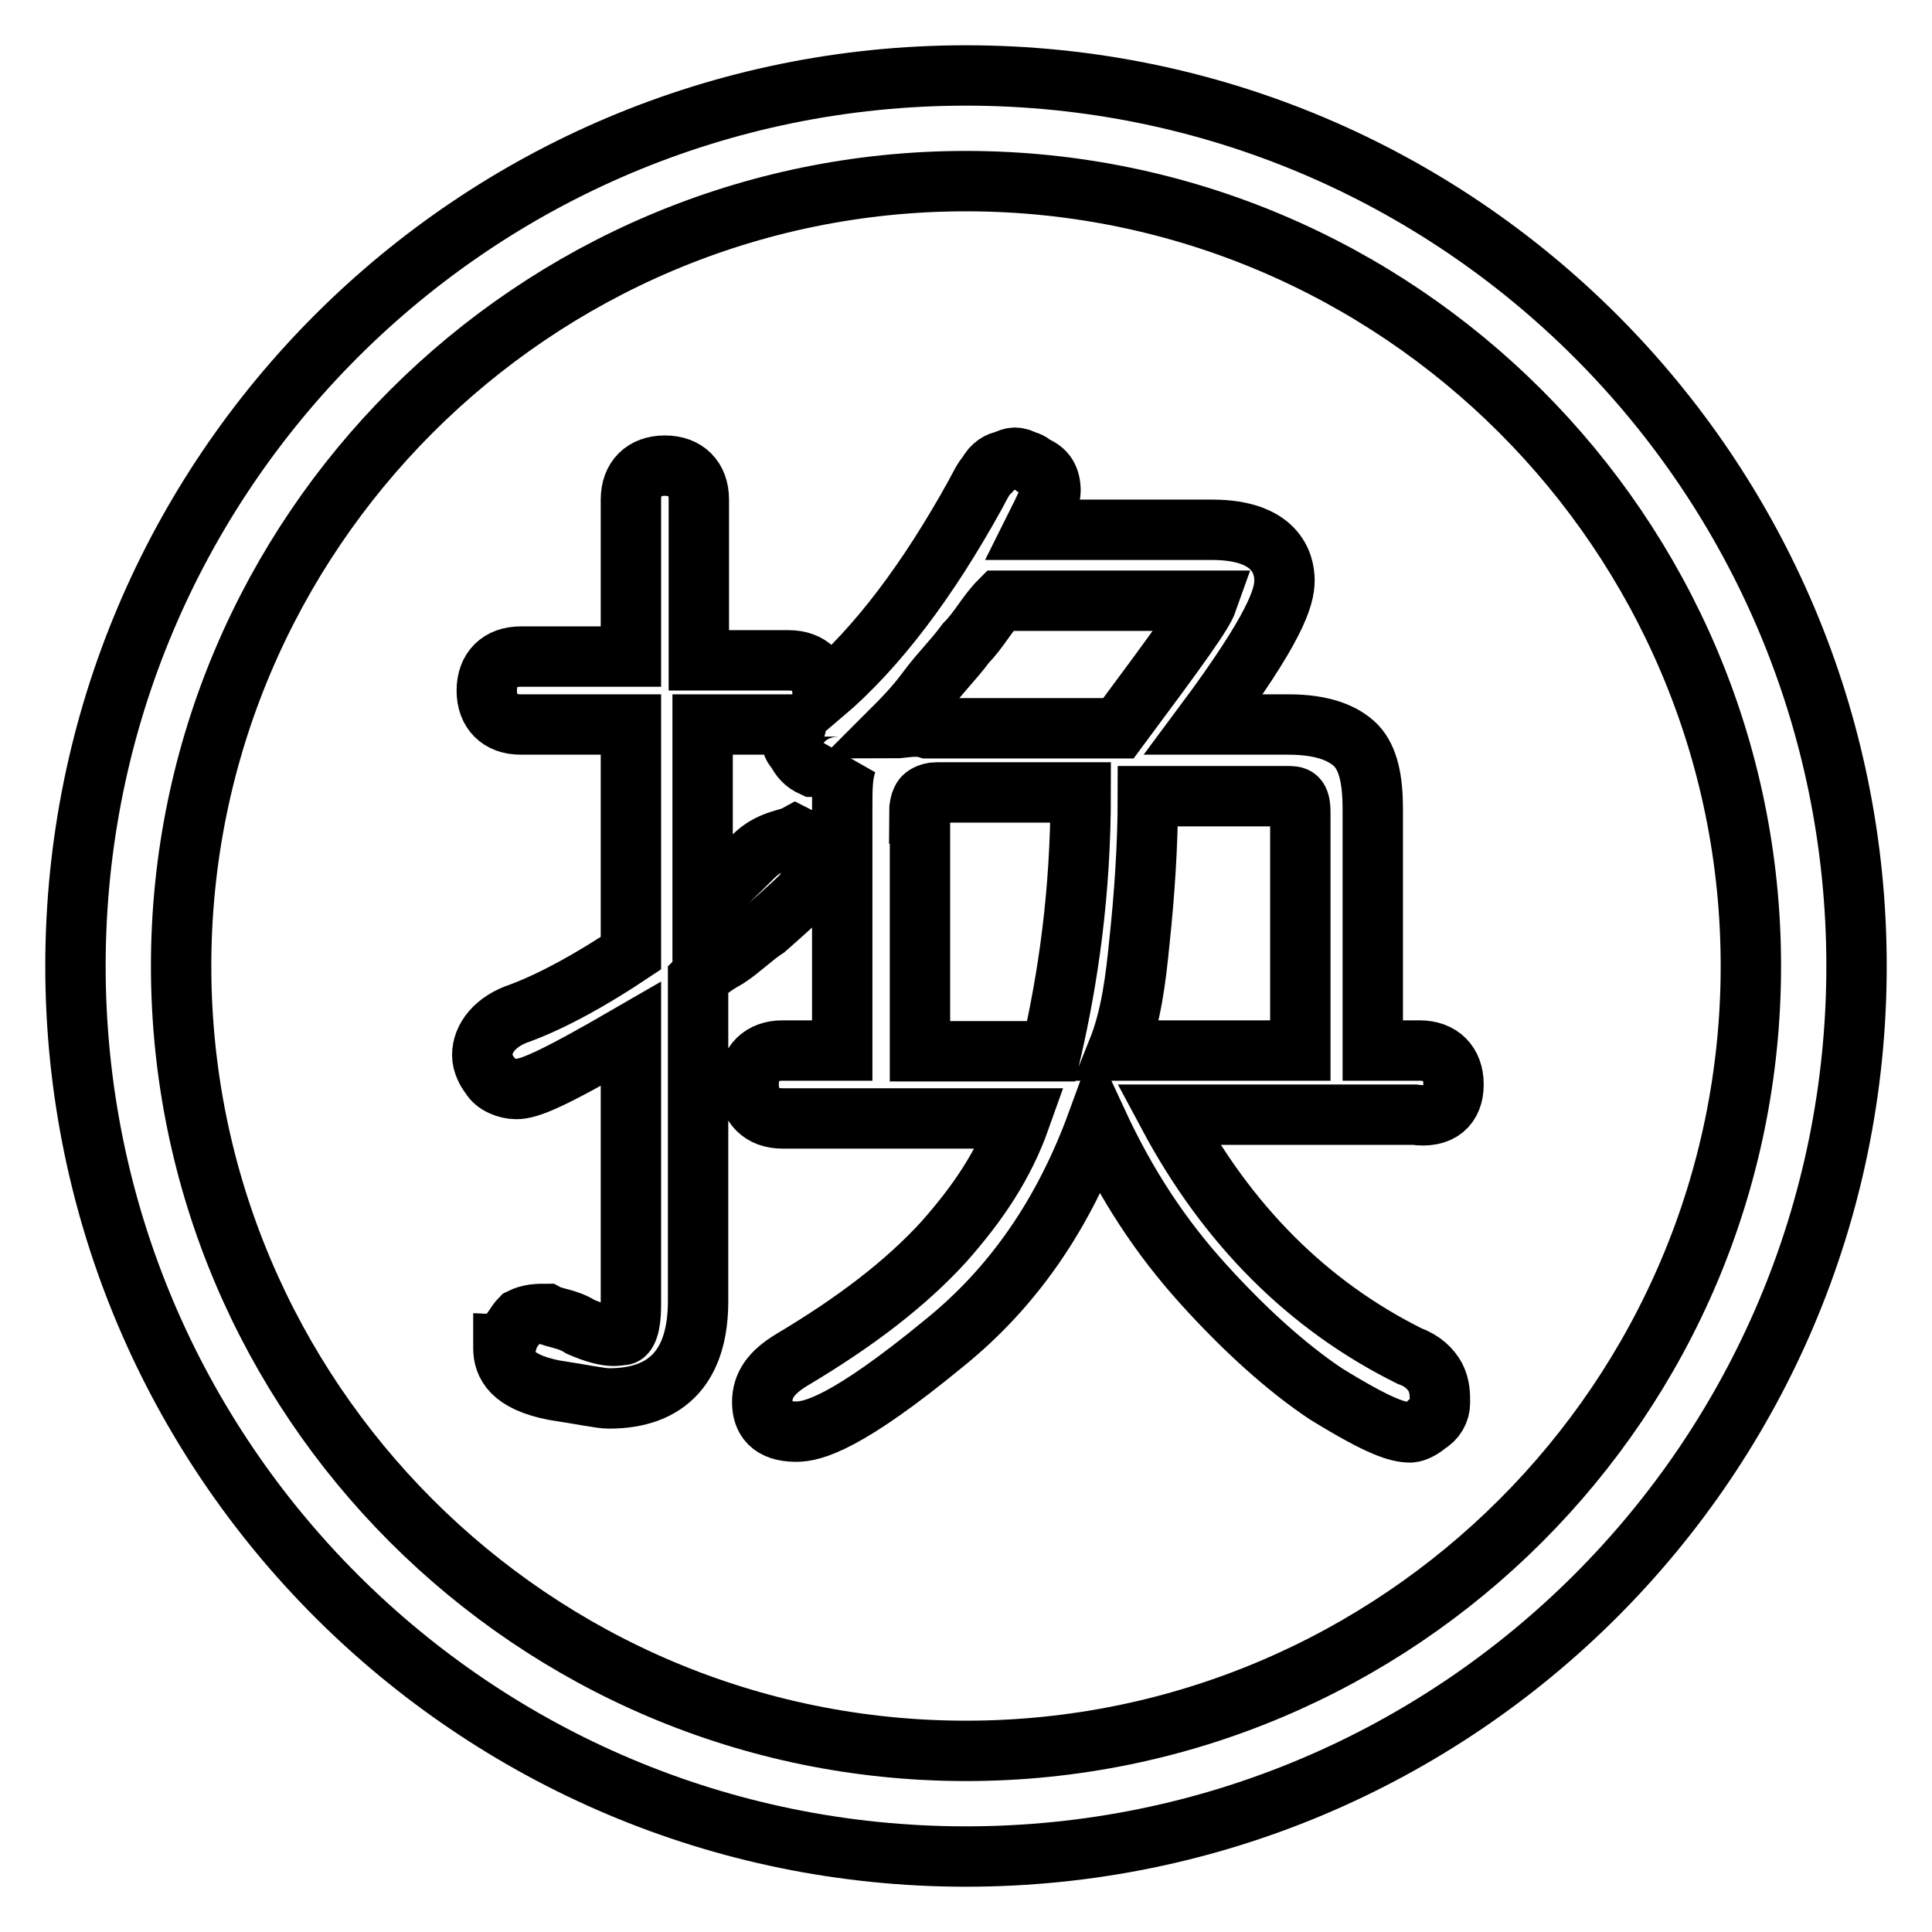
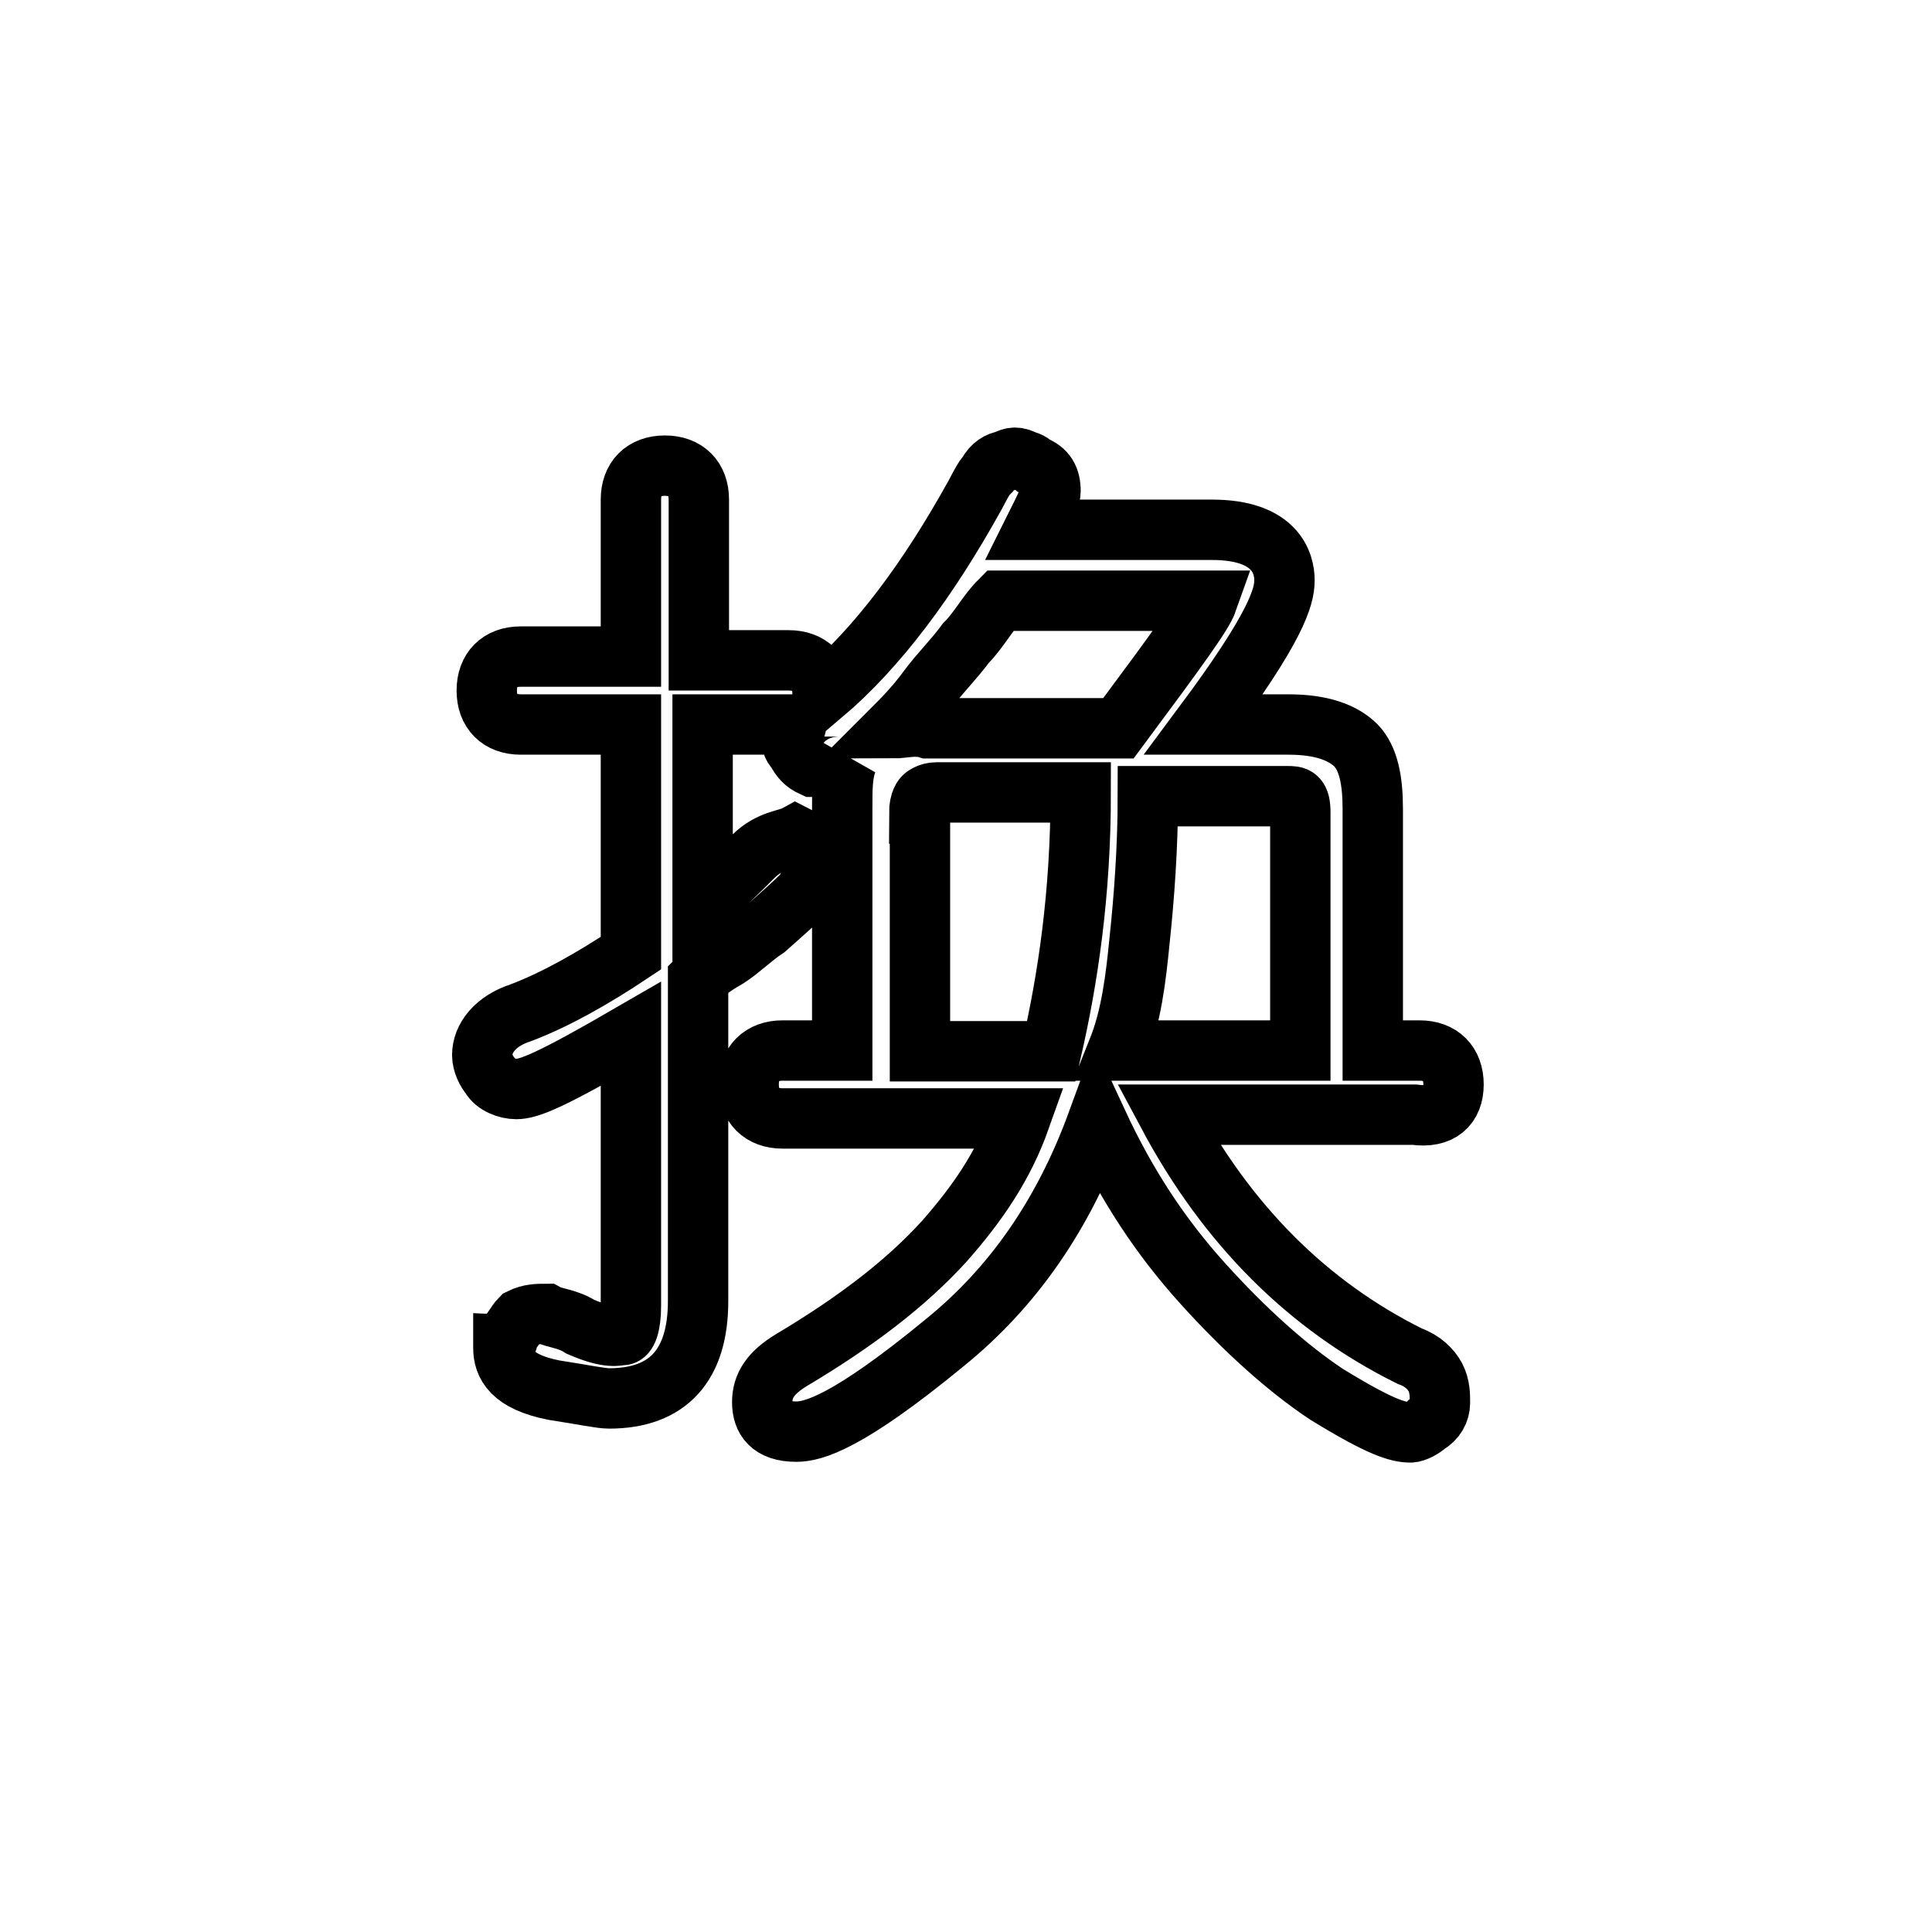
<svg xmlns="http://www.w3.org/2000/svg" version="1.1" x="0px" y="0px" viewBox="0 0 256 256" enable-background="new 0 0 256 256" xml:space="preserve">
  <g>
-     <path stroke-width="8" fill-opacity="0" stroke="#000000" d="M128,246c-65.2,0-118-52.8-118-118C10,62.8,62.8,10,128,10c65.2,0,118,52.8,118,118 C246,193.2,193.2,246,128,246z M128,24C70.7,24,24,70.7,24,128c0,57.3,46.6,104,104,104c57.3,0,104-46.6,104-104 C232,70.7,185.3,24,128,24z" />
    <path stroke-width="8" fill-opacity="0" stroke="#000000" d="M192.6,143.7c0-2.8-1.7-4.5-4.5-4.5h-6.2v-32c0-3.9-0.6-6.7-2.2-8.4c-1.7-1.7-4.5-2.8-9-2.8h-11.2 c9.6-12.9,10.7-16.9,10.7-19.1s-1.1-6.7-9.6-6.7H137c1.7-3.4,2.2-4.5,2.2-5.1c0-1.7-0.6-2.8-2.2-3.4c-0.6-0.6-1.1-0.6-1.1-0.6 c-1.1-0.6-1.7-0.6-2.8,0c-0.6,0-1.7,0.6-2.2,1.7c-0.6,0.6-1.1,1.7-1.7,2.8c-6.2,11.2-12.9,20.2-20.2,26.4c0-2.8-1.7-4.5-4.5-4.5 H92.6V66.2c0-2.8-1.7-4.5-4.5-4.5c-2.8,0-4.5,1.7-4.5,4.5V87H69c-2.8,0-4.5,1.7-4.5,4.5c0,2.8,1.7,4.5,4.5,4.5h14.6v30.3 c-5.1,3.4-10.1,6.2-14.6,7.9c-3.4,1.1-5.1,3.4-5.1,5.6c0,1.1,0.6,2.2,1.1,2.8c0.6,1.1,2.2,1.7,3.4,1.7c1.7,0,4.5-1.1,15.2-7.3v36 c0,2.8-0.6,3.9-1.1,3.9c-0.6,0-1.7,0.6-5.6-1.1c-1.7-1.1-3.4-1.1-4.5-1.7c-1.1,0-2.2,0-3.4,0.6c-0.6,0.6-1.1,1.7-1.7,2.2 c0,0.6,0,1.1-0.6,1.1v0.6c0,2.2,1.1,4.5,6.7,5.6c3.9,0.6,6.2,1.1,7.3,1.1c7.9,0,11.8-4.5,11.8-12.9v-42.7c1.1-1.1,2.8-2.2,3.9-2.8 c1.7-1.1,3.4-2.8,5.1-3.9c5.1-4.5,5.6-5.1,5.6-5.6c0.6-1.1,1.1-2.2,1.1-2.8c0-1.1-0.6-2.8-2.8-3.9c-1.1,0.6-3.4,0.6-5.6,2.8 s-4.5,4.5-6.7,6.2V96h12.4c0,0.6-0.6,1.1-0.6,1.7s0,1.1,0.6,1.7c0.6,1.1,1.1,1.7,2.2,2.2h3.4c0.6,0,1.1-0.6,1.1-0.6 c-0.6,1.7-0.6,3.4-0.6,6.2v32h-7.9c-2.8,0-4.5,1.7-4.5,4.5c0,2.8,1.7,4.5,4.5,4.5h31.5c-2.2,6.2-5.6,11.2-10.1,16.3 c-5.1,5.6-11.8,10.7-20.2,15.7c-2.8,1.7-3.9,3.4-3.9,5.6c0,2.2,1.1,3.9,4.5,3.9c2.2,0,6.7-1.1,19.7-11.8c9-7.3,15.7-16.9,20.2-29.2 c3.9,8.4,8.4,15.2,14,21.4s11.2,11.2,16.3,14.6c7.3,4.5,9.6,5.1,11.2,5.1c0.6,0,1.7-0.6,2.2-1.1c1.1-0.6,1.7-1.7,1.7-2.8 c0-1.1,0-2.2-0.6-3.4c-0.6-1.1-1.7-2.2-3.4-2.8c-13.5-6.7-24.2-17.4-32-32h32.6C190.9,148.2,192.6,146.5,192.6,143.7L192.6,143.7z  M121.8,107.8c0-1.7,0.6-2.2,0.6-2.2s0.6-0.6,1.7-0.6h19.1c0,13.5-1.7,24.7-3.9,34.3h-17.4V107.8z M151,124.6 c0.6-5.6,1.1-12.4,1.1-19.1h18.5c1.1,0,1.7,0,1.7,2.2v31.5h-24.2C149.9,134.7,150.5,129.7,151,124.6L151,124.6z M118.4,96.5 c1.1-1.1,2.8-2.8,4.5-5.1s3.4-3.9,5.1-6.2c1.7-1.7,2.8-3.9,4.5-5.6H160c-0.6,1.7-3.4,5.6-11.8,16.9h-25.3 C121.3,96,119.6,96.5,118.4,96.5z" />
  </g>
</svg>